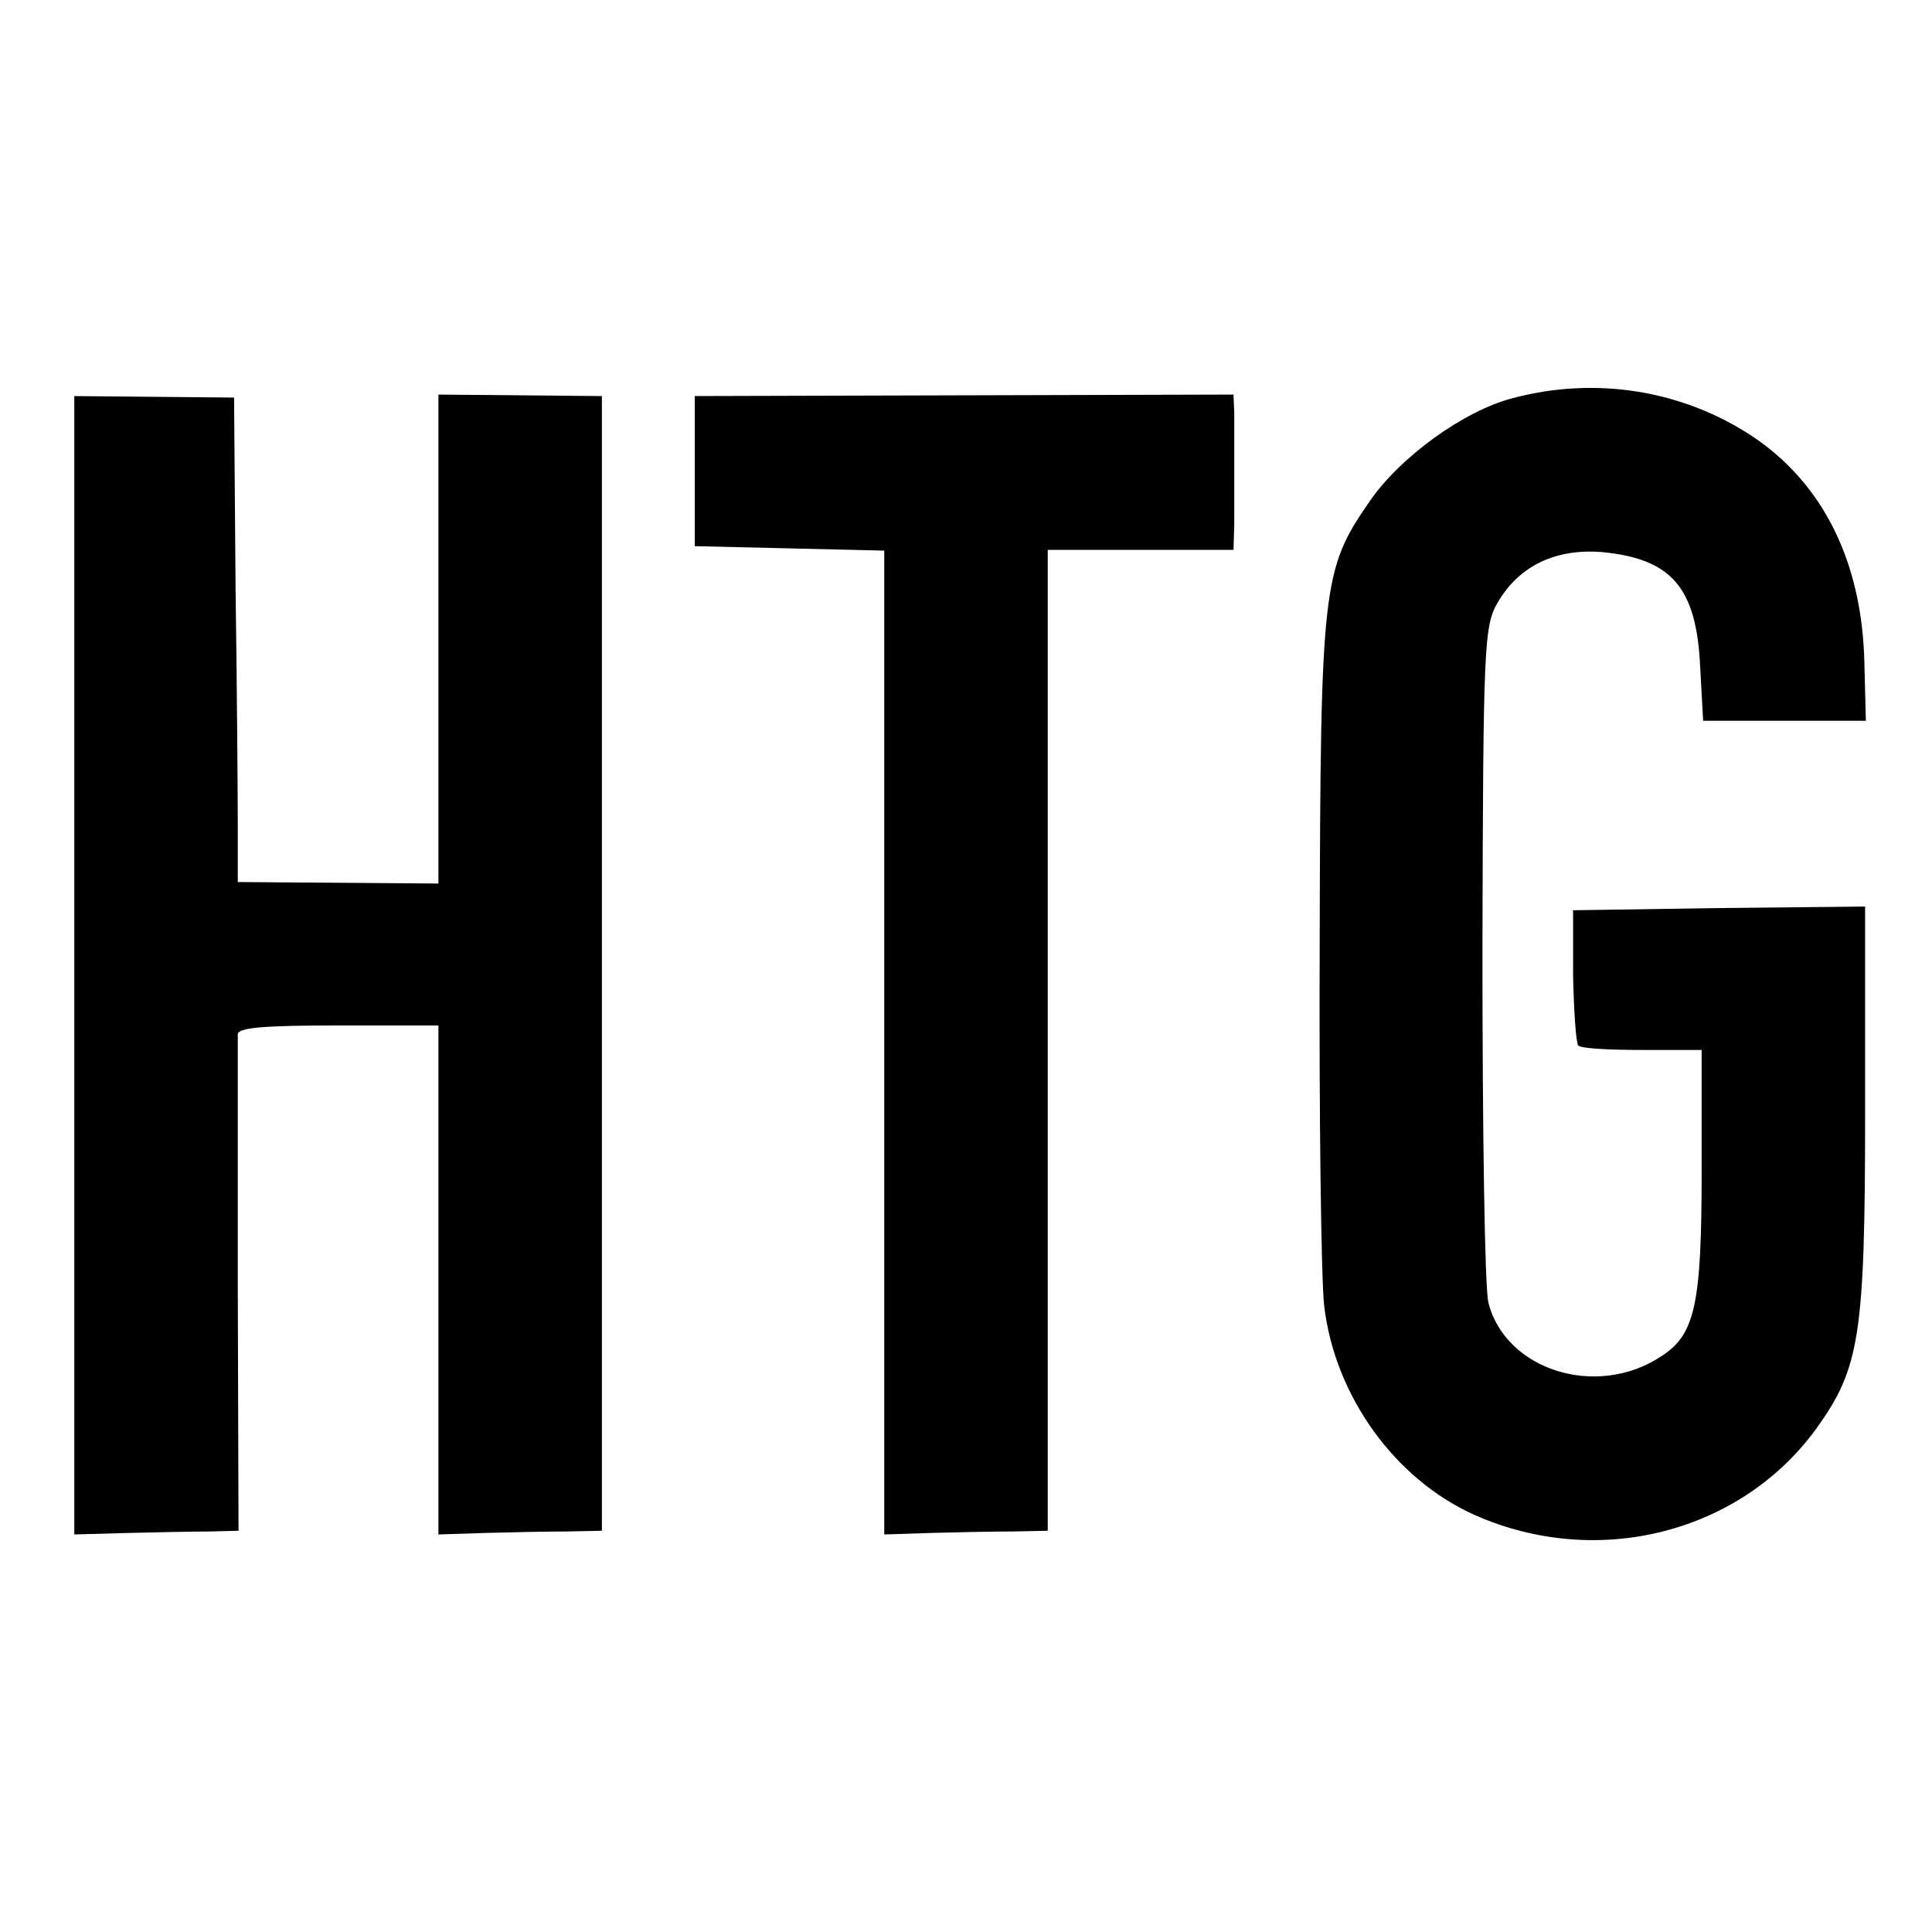
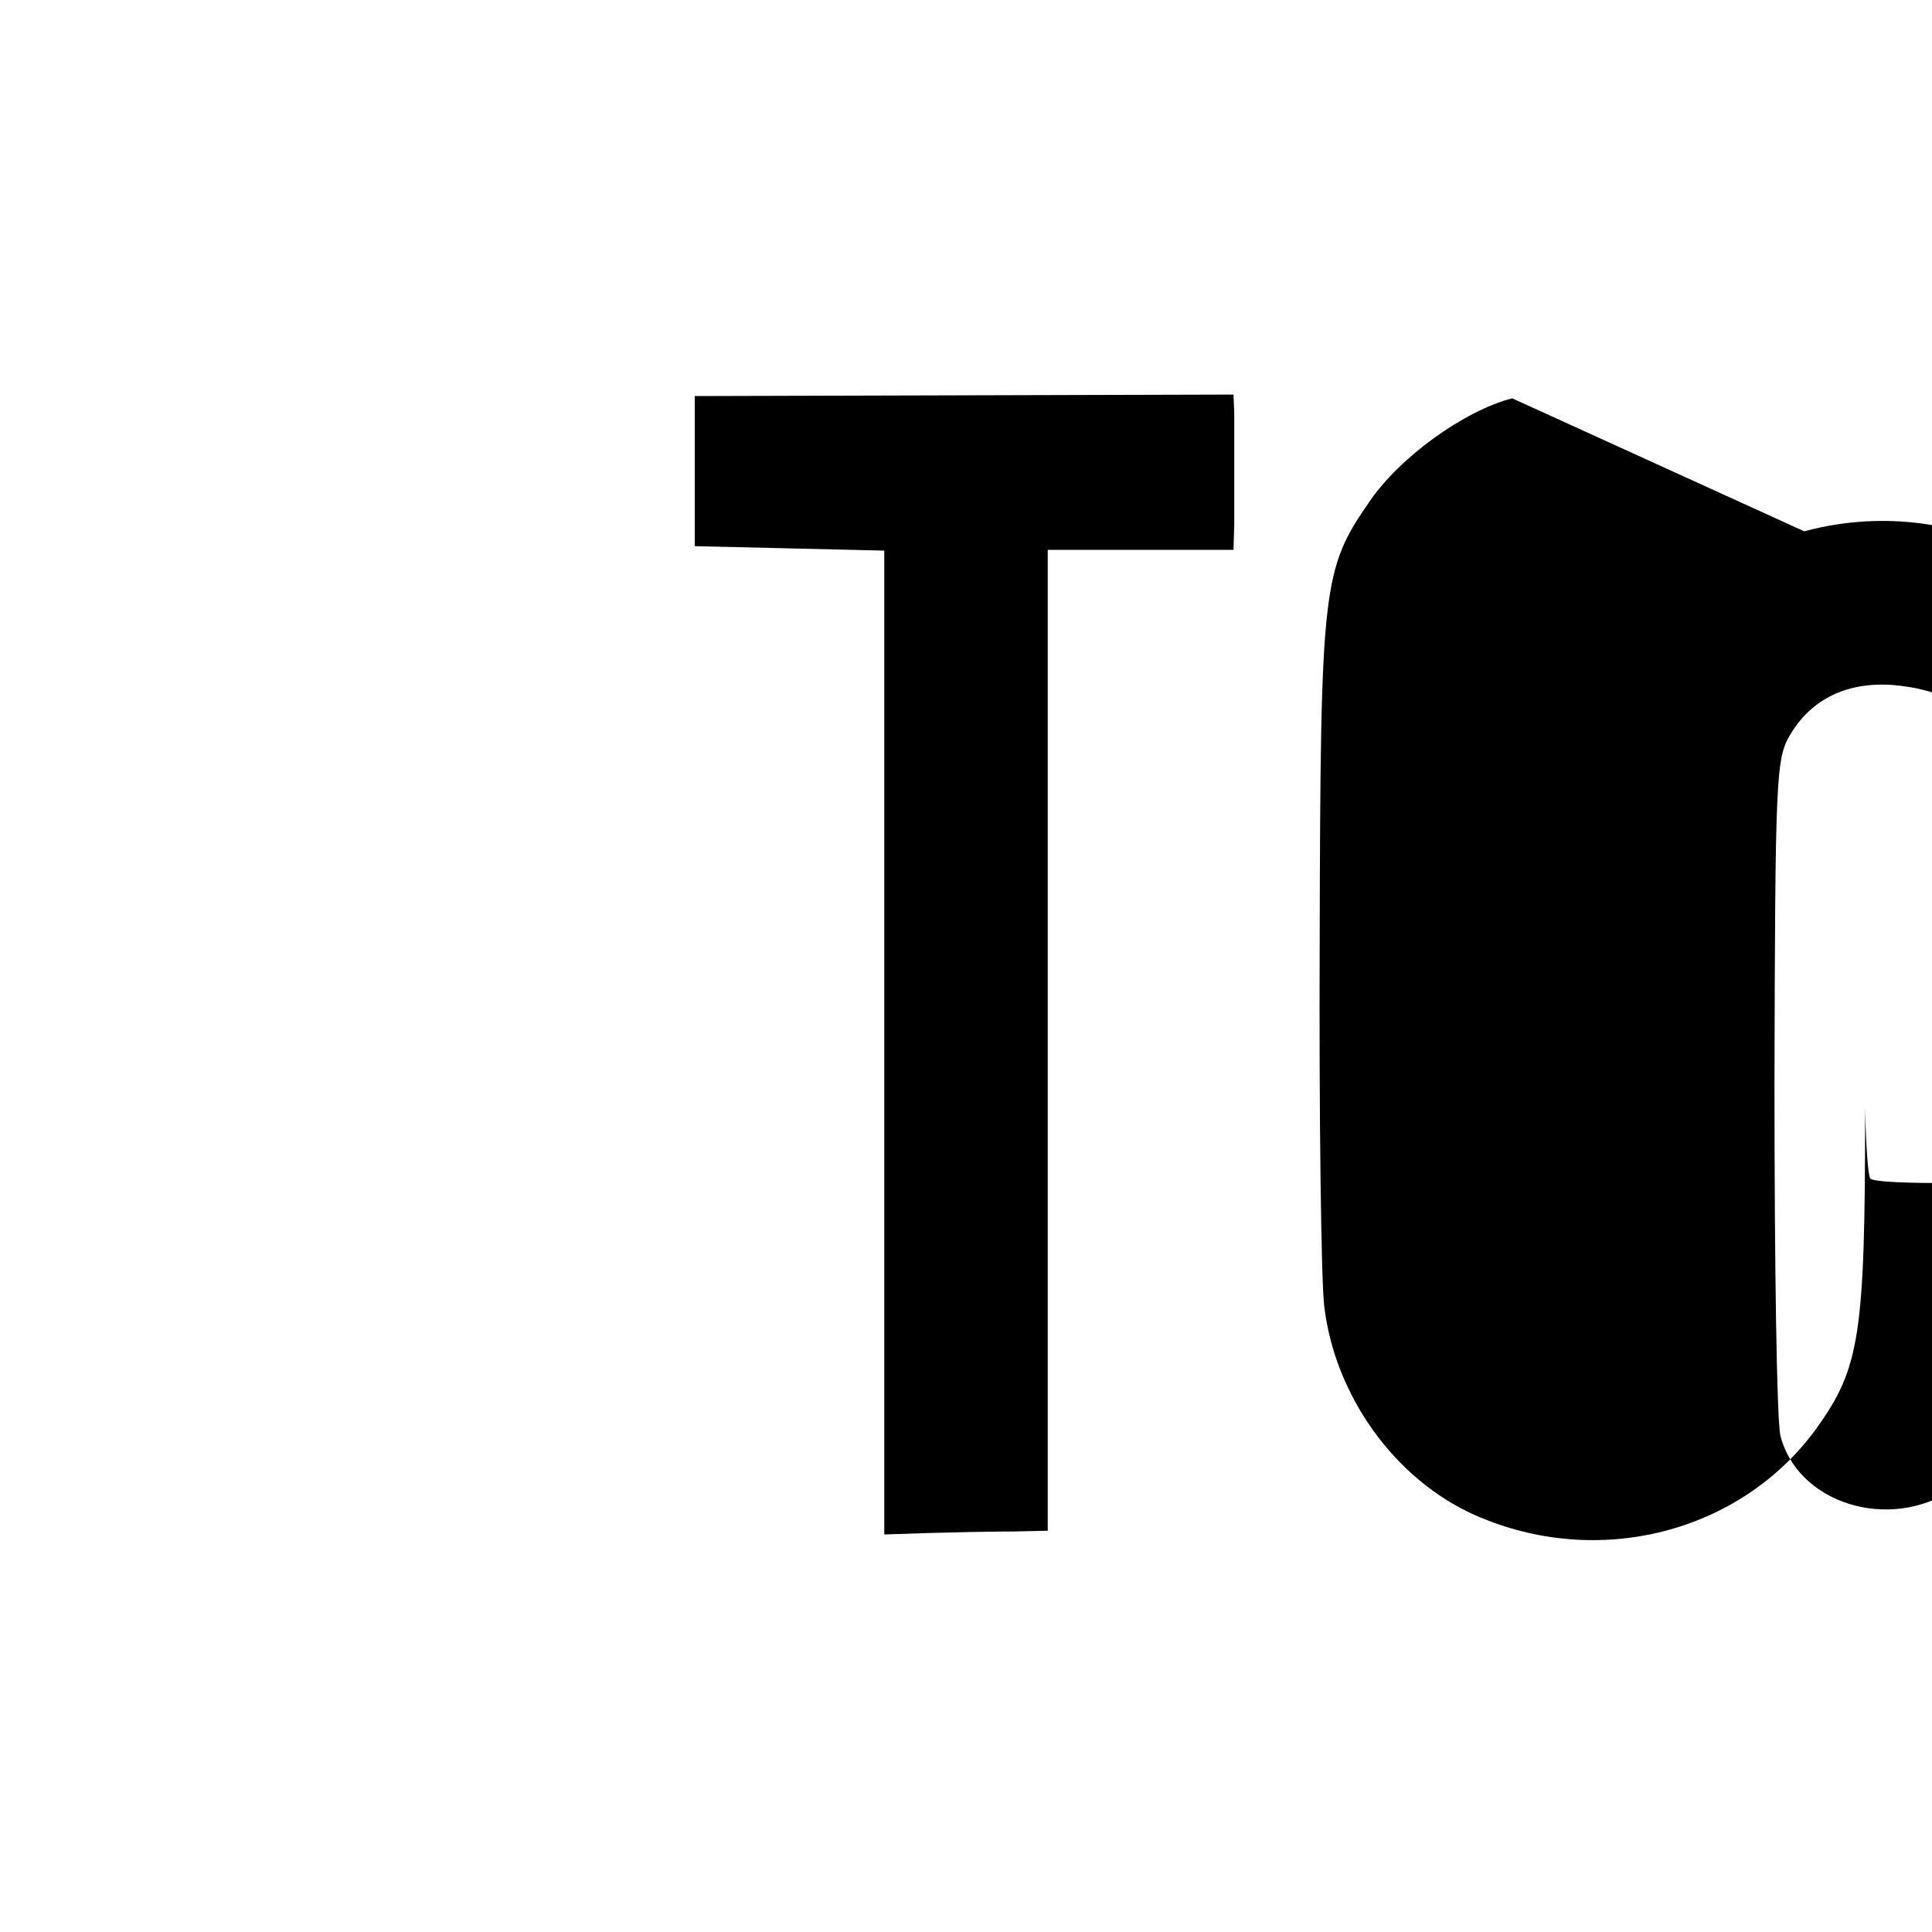
<svg xmlns="http://www.w3.org/2000/svg" version="1.0" width="260pt" height="260pt" viewBox="0 0 260 260" preserveAspectRatio="xMidYMid meet">
  <g transform="translate(0,260) scale(0.1,-0.1)" fill="#000000" stroke="none">
-     <path d="M2035 2064 c-65 -17 -151 -79 -192 -139 -63 -91 -66 -112 -67 -590 -1 -236 2 -458 6 -492 14 -121 95 -234 203 -282 165 -73 357 -24 459 116 59 82 66 125 66 431 l0 272 -196 -2 -197 -3 0 -88 c1 -49 4 -91 7 -94 3 -4 42 -6 86 -6 l80 0 0 -164 c0 -179 -9 -219 -54 -248 -87 -58 -210 -19 -233 72 -5 21 -8 234 -8 474 1 412 2 437 21 469 29 49 78 72 140 67 94 -9 127 -48 132 -154 l4 -73 110 0 109 0 -2 78 c-3 135 -55 241 -151 305 -94 62 -211 81 -323 51z" />
-     <path d="M100 1301 l0 -766 72 2 c40 1 90 2 111 2 l38 1 -1 328 c0 180 0 333 0 340 0 9 34 12 135 12 l135 0 0 -342 0 -343 62 2 c35 1 84 2 111 2 l47 1 0 763 0 764 -110 1 -110 1 0 -329 0 -329 -135 1 -135 1 0 71 c0 39 -1 186 -3 326 l-2 255 -107 1 -108 1 0 -766z" />
+     <path d="M2035 2064 c-65 -17 -151 -79 -192 -139 -63 -91 -66 -112 -67 -590 -1 -236 2 -458 6 -492 14 -121 95 -234 203 -282 165 -73 357 -24 459 116 59 82 66 125 66 431 c1 -49 4 -91 7 -94 3 -4 42 -6 86 -6 l80 0 0 -164 c0 -179 -9 -219 -54 -248 -87 -58 -210 -19 -233 72 -5 21 -8 234 -8 474 1 412 2 437 21 469 29 49 78 72 140 67 94 -9 127 -48 132 -154 l4 -73 110 0 109 0 -2 78 c-3 135 -55 241 -151 305 -94 62 -211 81 -323 51z" />
    <path d="M935 1966 l0 -101 128 -3 127 -3 0 -662 0 -662 62 2 c35 1 84 2 111 2 l47 1 0 660 0 660 125 0 125 0 1 35 c0 19 0 55 0 80 0 25 0 56 0 69 l-1 25 -362 -1 -363 -1 0 -101z" />
  </g>
</svg>